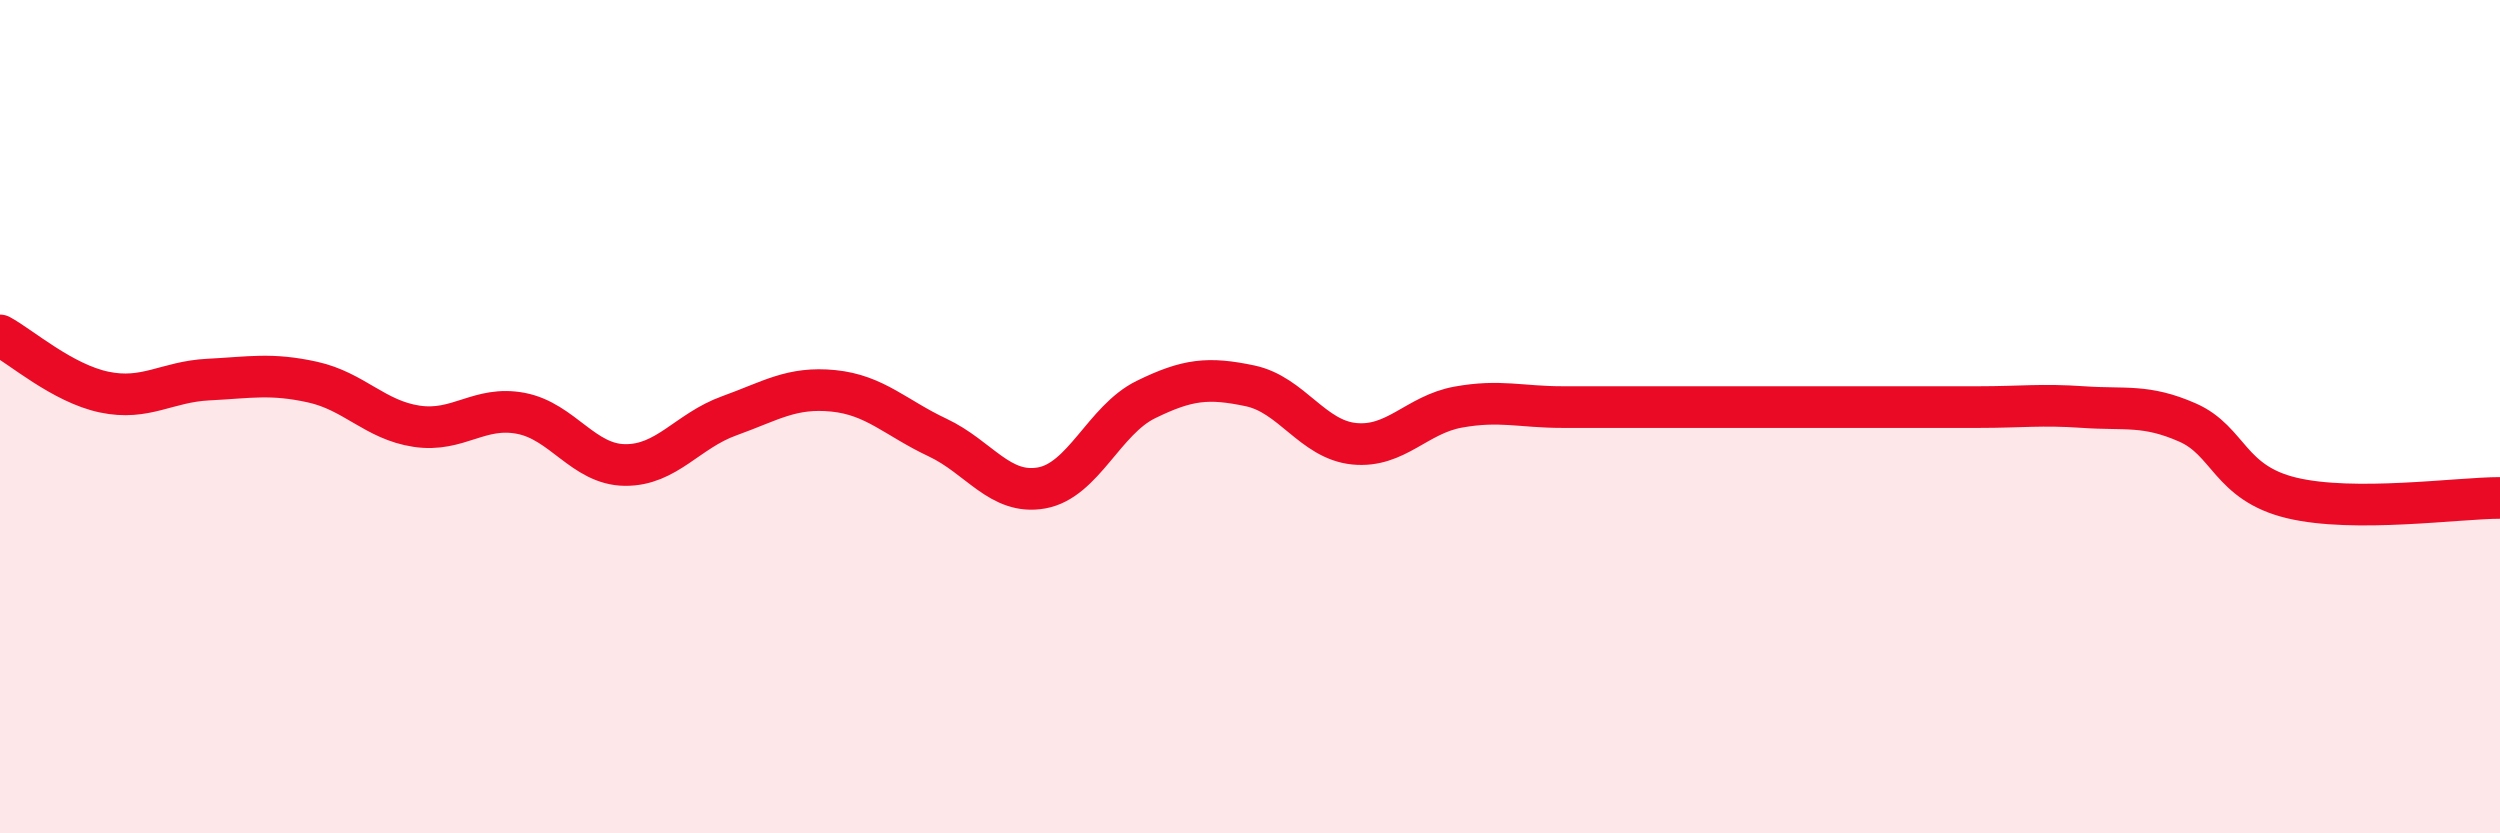
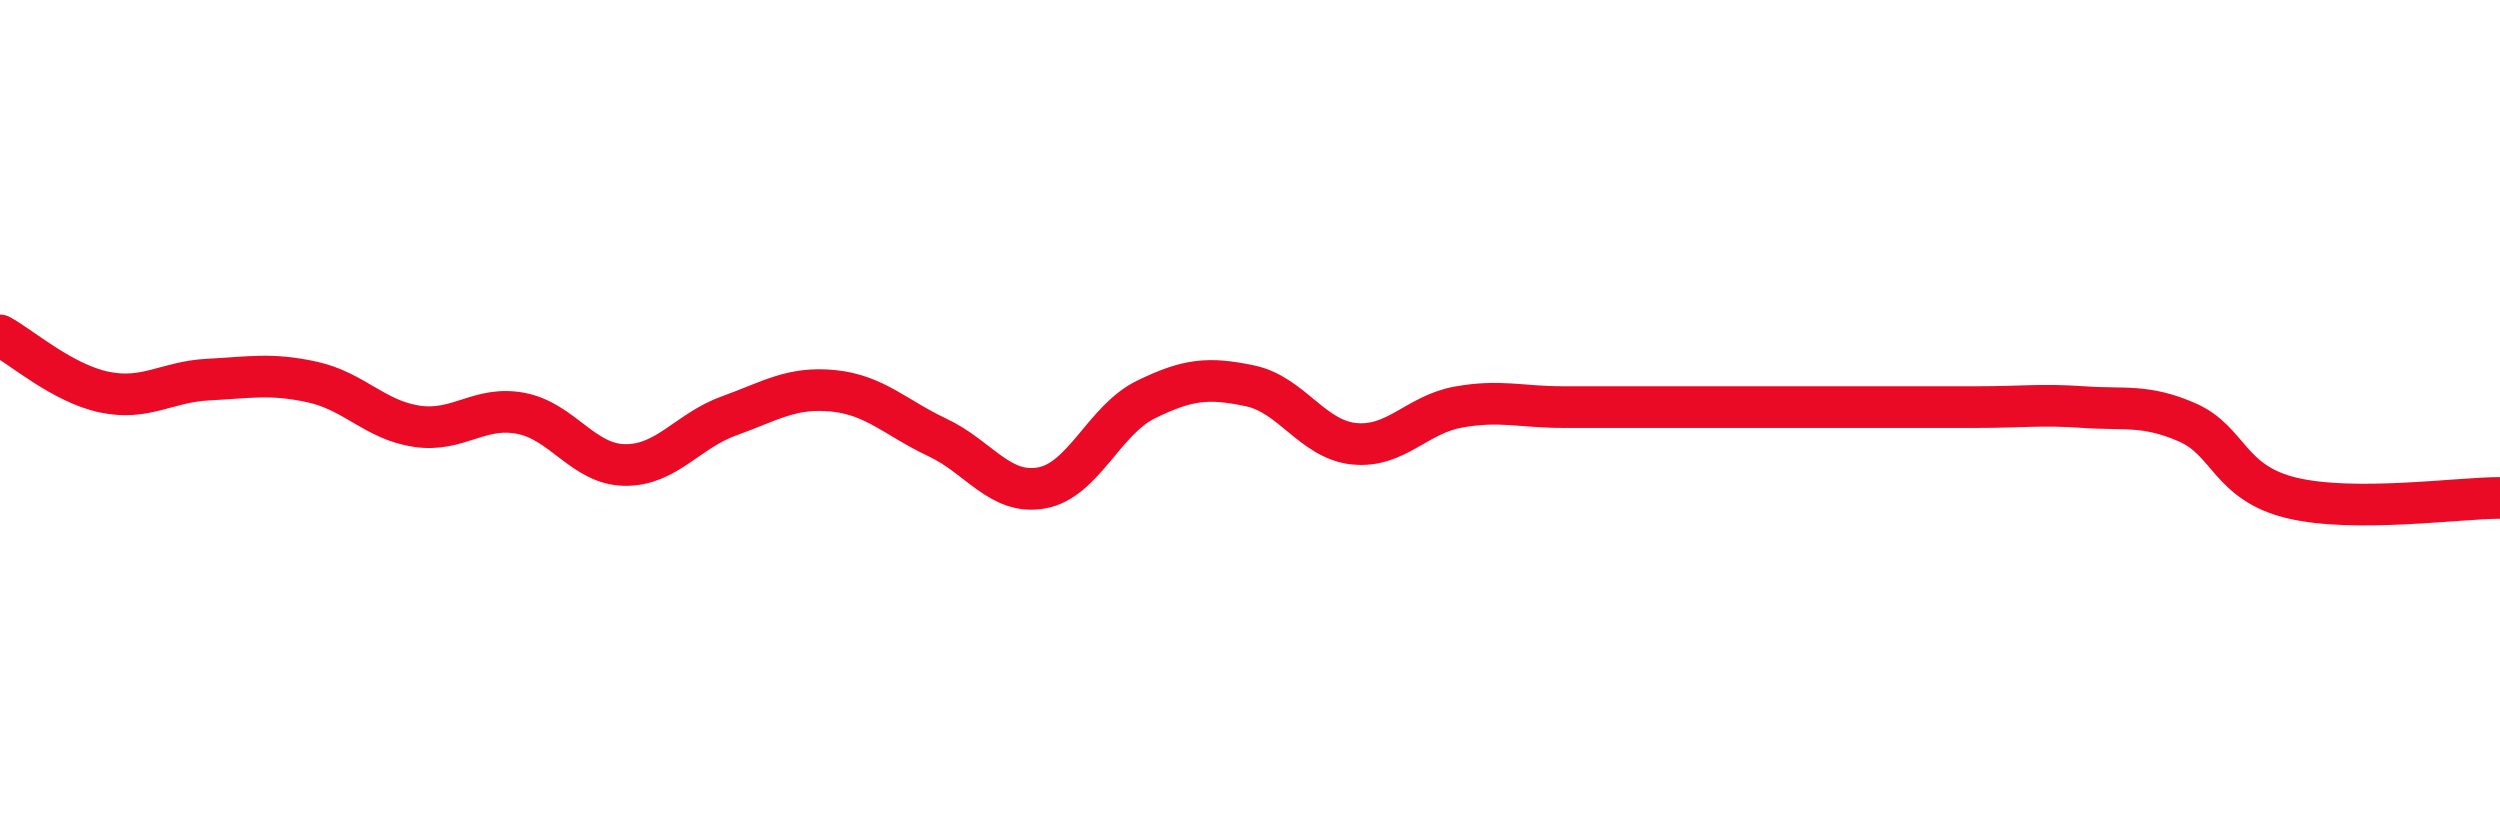
<svg xmlns="http://www.w3.org/2000/svg" width="60" height="20" viewBox="0 0 60 20">
-   <path d="M 0,8.05 C 0.5,8.32 1.5,9.2 2.5,9.41 C 3.5,9.62 4,9.16 5,9.11 C 6,9.06 6.5,8.95 7.5,9.17 C 8.5,9.39 9,10.08 10,10.23 C 11,10.38 11.5,9.73 12.5,9.92 C 13.5,10.11 14,11.15 15,11.16 C 16,11.17 16.5,10.34 17.5,9.98 C 18.5,9.62 19,9.28 20,9.38 C 21,9.48 21.5,10.03 22.5,10.5 C 23.5,10.97 24,11.89 25,11.71 C 26,11.53 26.5,10.08 27.5,9.59 C 28.5,9.1 29,9.05 30,9.26 C 31,9.47 31.5,10.55 32.5,10.65 C 33.5,10.75 34,9.95 35,9.77 C 36,9.59 36.5,9.77 37.5,9.77 C 38.5,9.77 39,9.77 40,9.77 C 41,9.77 41.5,9.77 42.5,9.77 C 43.5,9.77 44,9.77 45,9.77 C 46,9.77 46.5,9.77 47.5,9.77 C 48.5,9.77 49,9.7 50,9.77 C 51,9.84 51.5,9.7 52.5,10.14 C 53.5,10.58 53.5,11.59 55,11.95 C 56.5,12.31 59,11.95 60,11.95L60 20L0 20Z" fill="#EB0A25" opacity="0.1" stroke-linecap="round" stroke-linejoin="round" />
  <path d="M 0,8.05 C 0.5,8.32 1.5,9.2 2.5,9.41 C 3.5,9.62 4,9.16 5,9.11 C 6,9.06 6.5,8.95 7.5,9.17 C 8.5,9.39 9,10.08 10,10.23 C 11,10.38 11.5,9.73 12.5,9.92 C 13.5,10.11 14,11.15 15,11.16 C 16,11.17 16.5,10.34 17.5,9.98 C 18.5,9.62 19,9.28 20,9.38 C 21,9.48 21.5,10.03 22.5,10.5 C 23.5,10.97 24,11.89 25,11.71 C 26,11.53 26.5,10.08 27.5,9.59 C 28.5,9.1 29,9.05 30,9.26 C 31,9.47 31.5,10.55 32.5,10.65 C 33.5,10.75 34,9.95 35,9.77 C 36,9.59 36.5,9.77 37.5,9.77 C 38.5,9.77 39,9.77 40,9.77 C 41,9.77 41.5,9.77 42.5,9.77 C 43.5,9.77 44,9.77 45,9.77 C 46,9.77 46.5,9.77 47.5,9.77 C 48.5,9.77 49,9.7 50,9.77 C 51,9.84 51.5,9.7 52.5,10.14 C 53.5,10.58 53.5,11.59 55,11.95 C 56.5,12.31 59,11.95 60,11.95" stroke="#EB0A25" stroke-width="1" fill="none" stroke-linecap="round" stroke-linejoin="round" />
</svg>